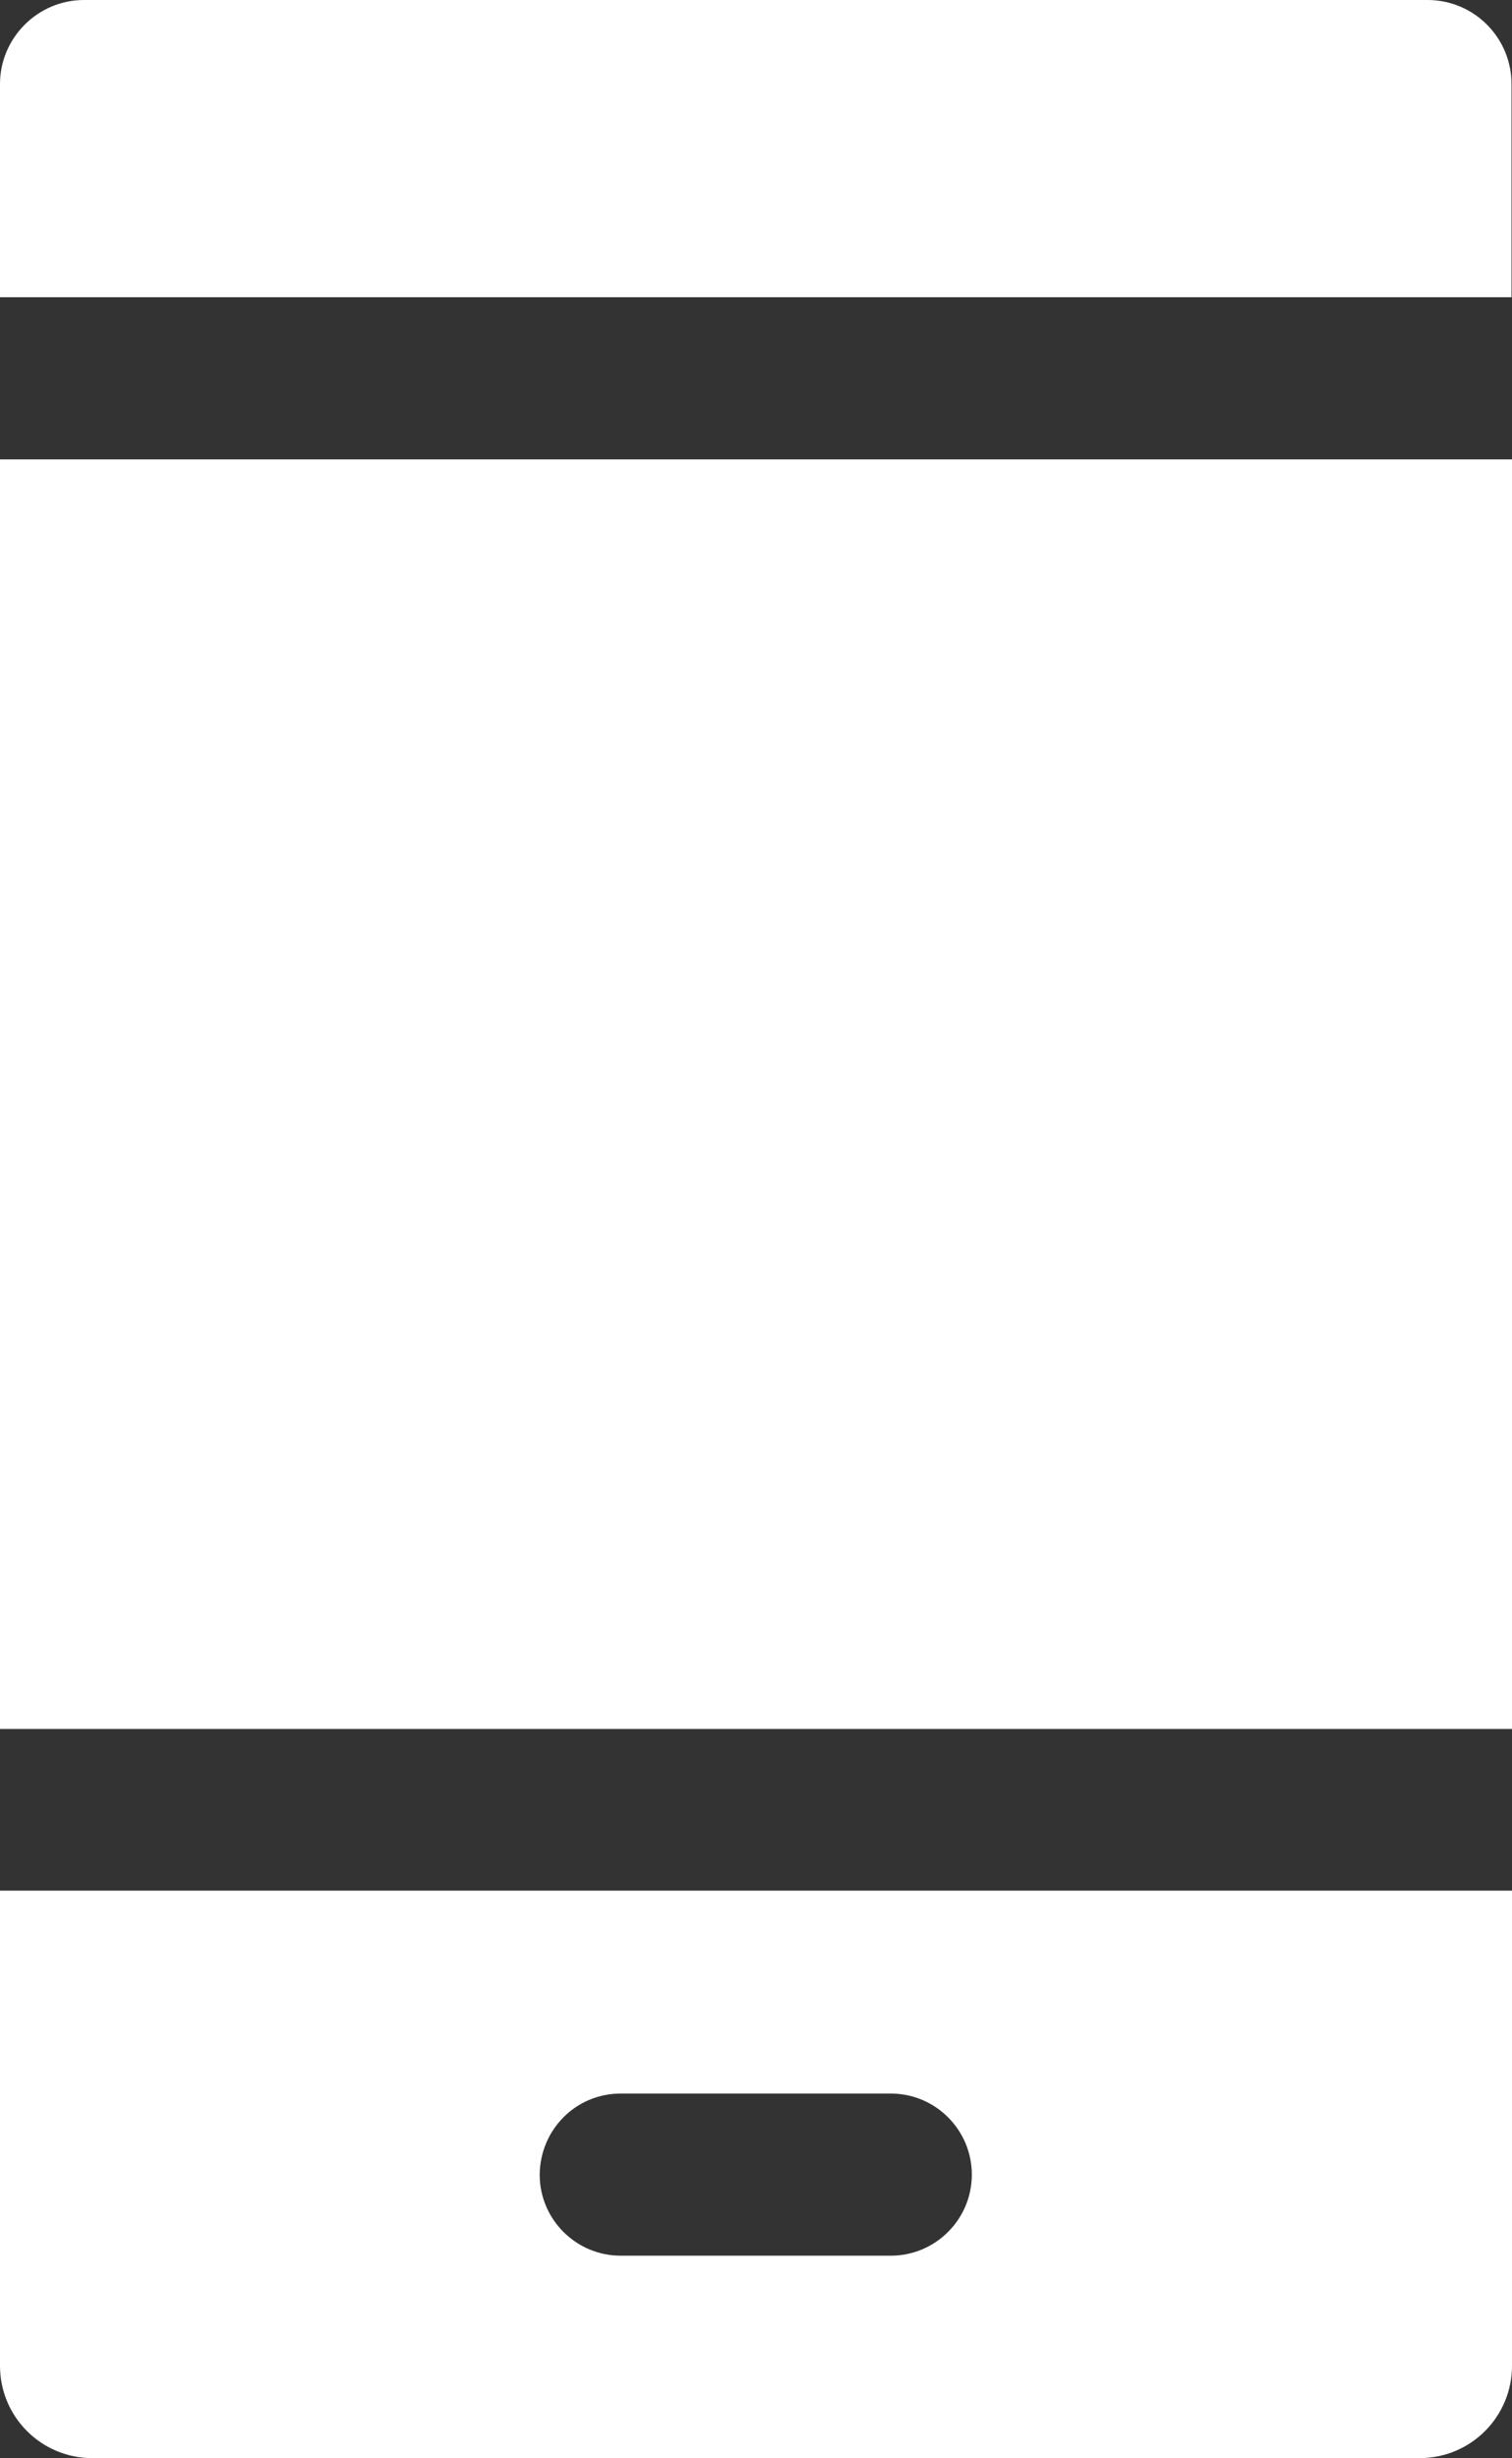
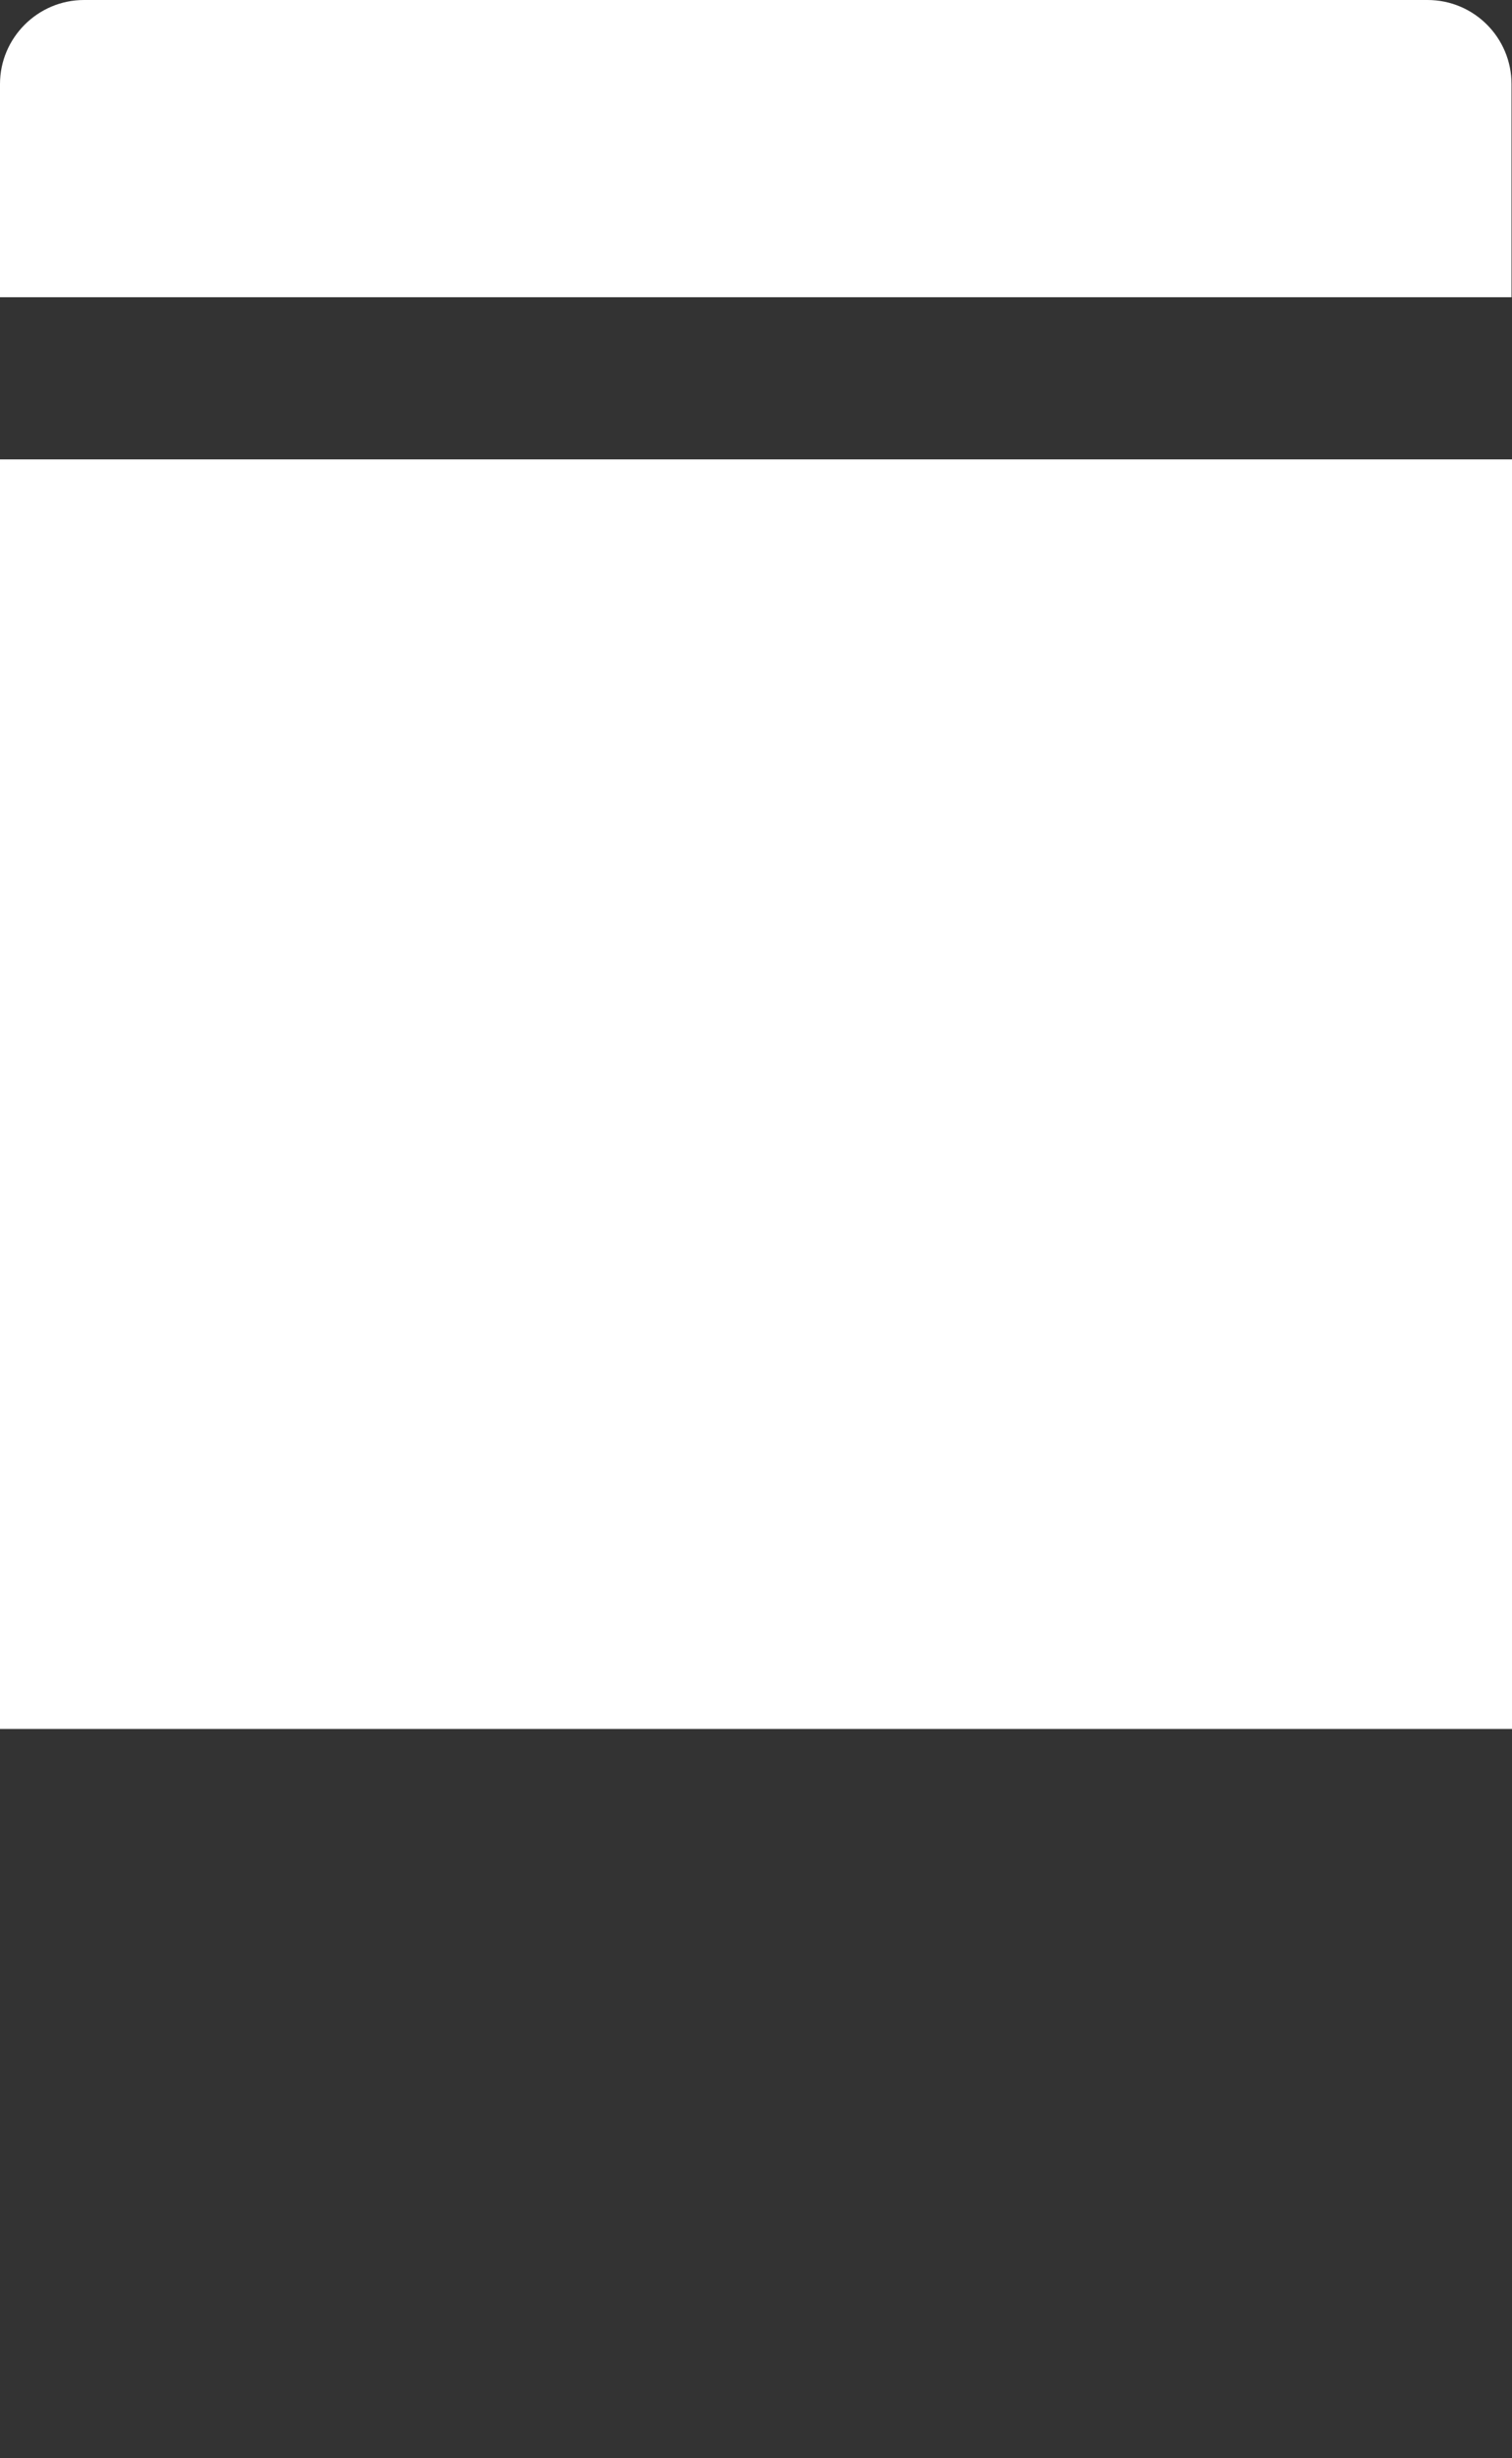
<svg xmlns="http://www.w3.org/2000/svg" id="Layer_1" x="0px" y="0px" viewBox="0 0 307.9 500.3" style="enable-background:new 0 0 307.9 500.3;" xml:space="preserve">
  <rect x="0" y="0" width="307.9" height="500.3" fill="#333333" stroke="none" />
  <style type="text/css"> .st0{fill:#FFFFFF;} </style>
  <g>
    <g>
      <rect y="93.5" class="st0" width="307.9" height="258.4" />
      <path class="st0" d="M17.1,0h273.6c9.5,0,17.1,7.7,17.1,17.1v43.4H0V17.1C0,7.7,7.7,0,17.1,0z" />
-       <path class="st0" d="M18.8,500.3h270.3c10.4,0,18.8-8.4,18.8-18.8v-96.7H0v96.7C0,491.9,8.4,500.3,18.8,500.3z M126.4,426.1h55 c9.1,0,16.5,7.4,16.5,16.5v0c0,9.1-7.4,16.5-16.5,16.5h-55c-9.1,0-16.5-7.4-16.5-16.5v0C110,433.4,117.3,426.1,126.4,426.1z" />
    </g>
  </g>
</svg>